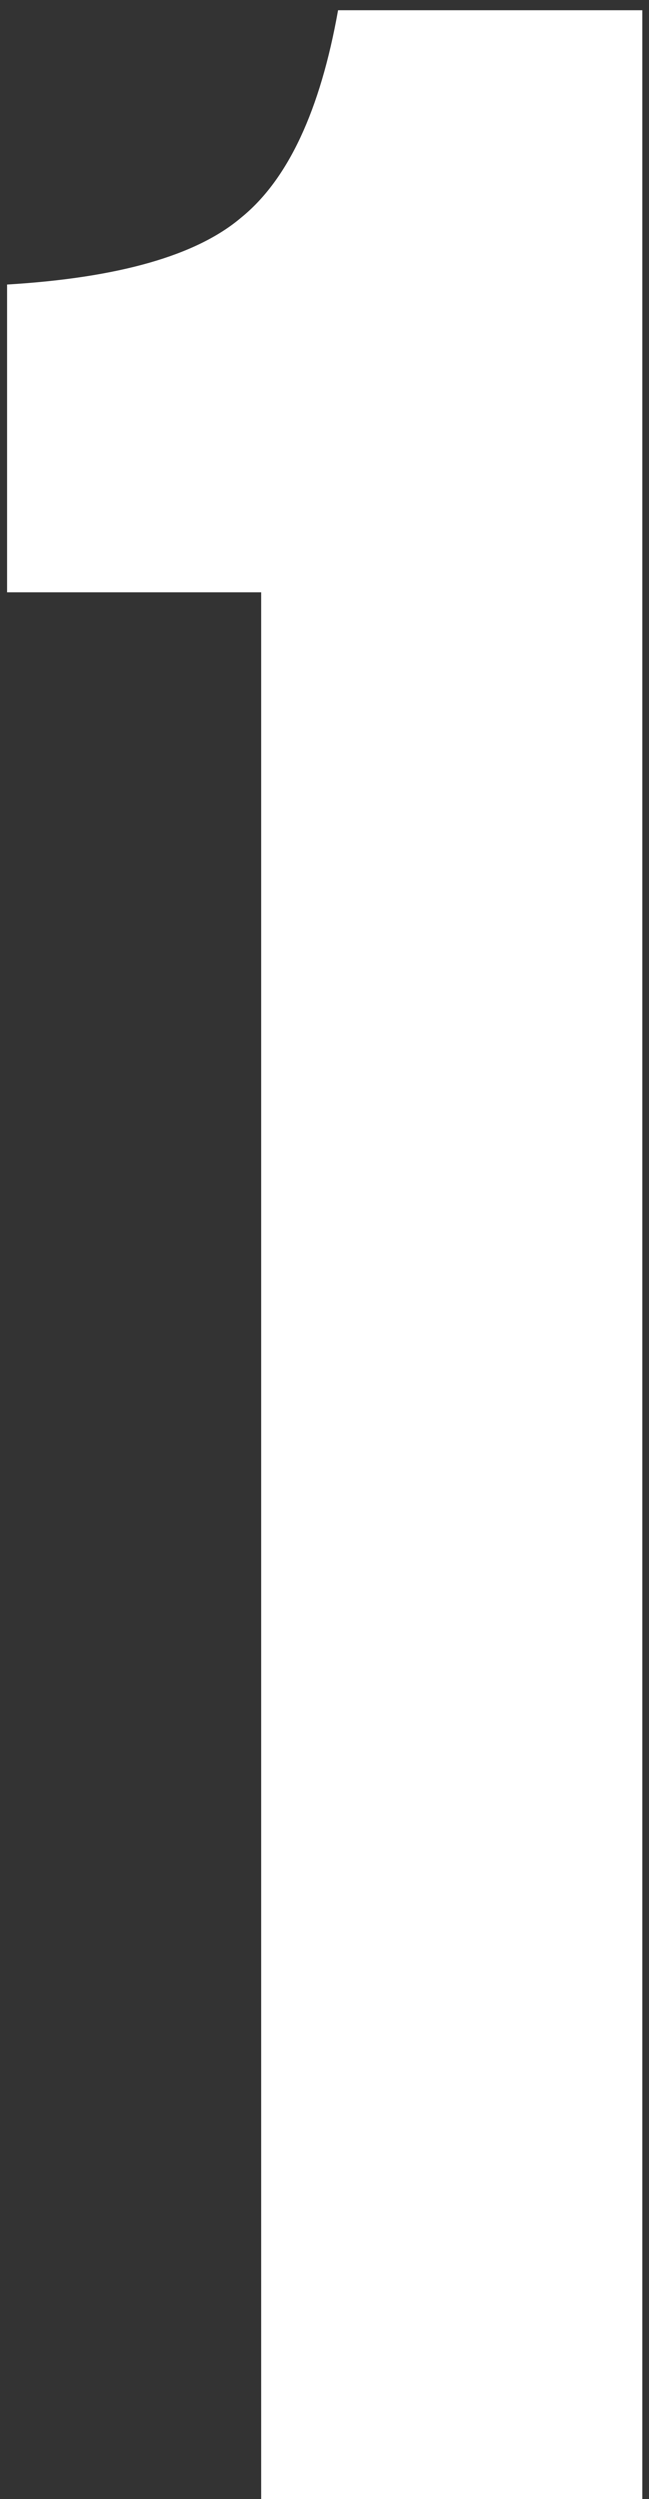
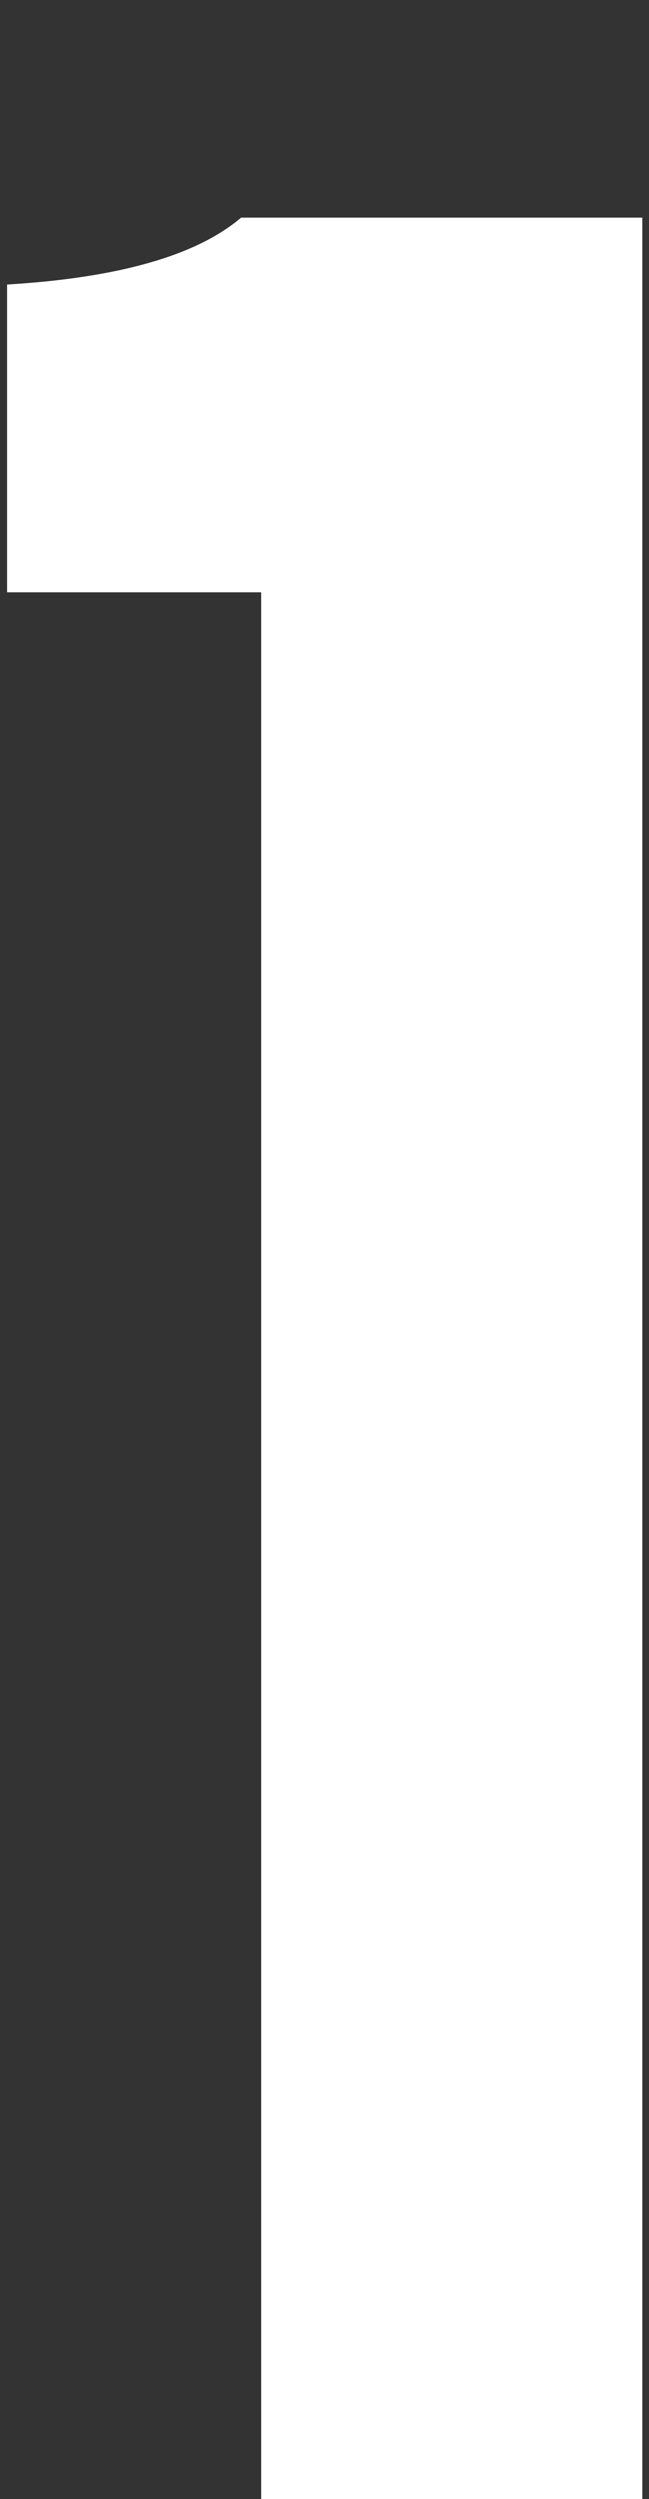
<svg xmlns="http://www.w3.org/2000/svg" width="33" height="127" viewBox="0 0 33 127" fill="none">
  <rect x="0" y="0" width="33" height="127" fill="#333333" stroke="none" />
-   <path d="M13.28 30.1H0.36V14.46C6.027 14.12 9.993 12.987 12.26 11.06C14.64 9.133 16.283 5.62 17.19 0.52H32.66V127H13.28V30.1Z" fill="white" />
+   <path d="M13.28 30.1H0.36V14.46C6.027 14.12 9.993 12.987 12.26 11.06H32.66V127H13.28V30.1Z" fill="white" />
</svg>